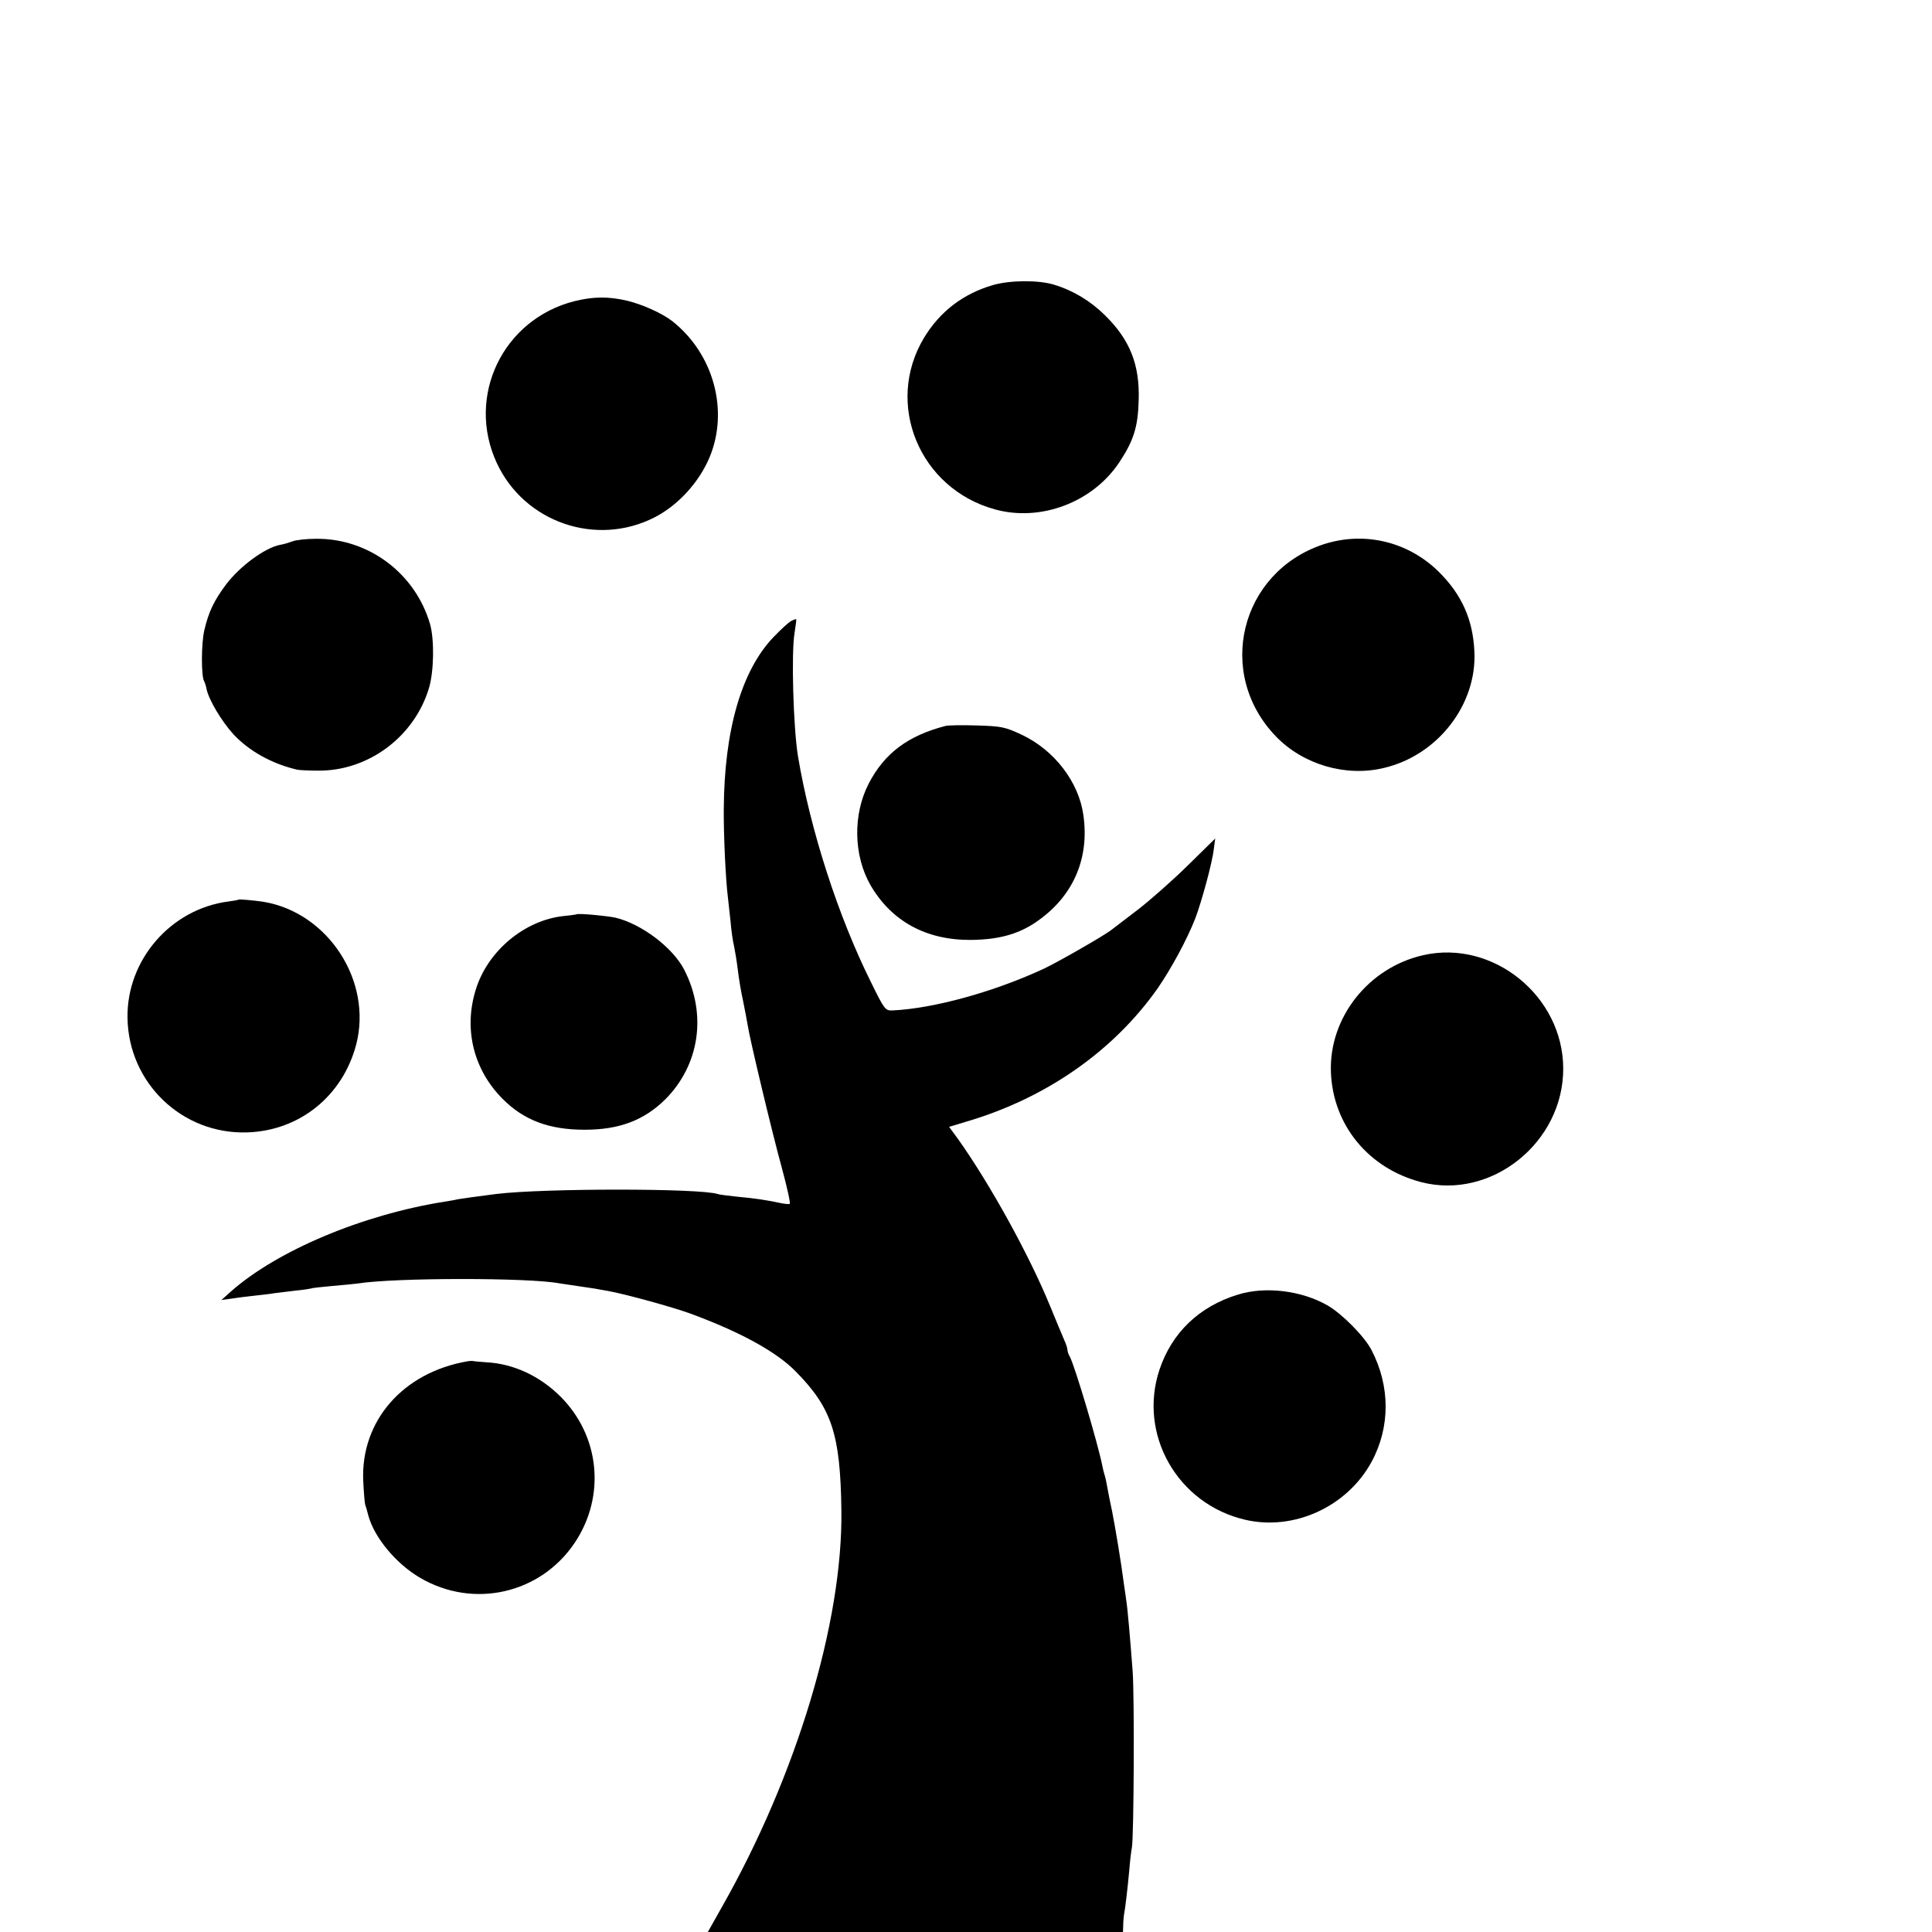
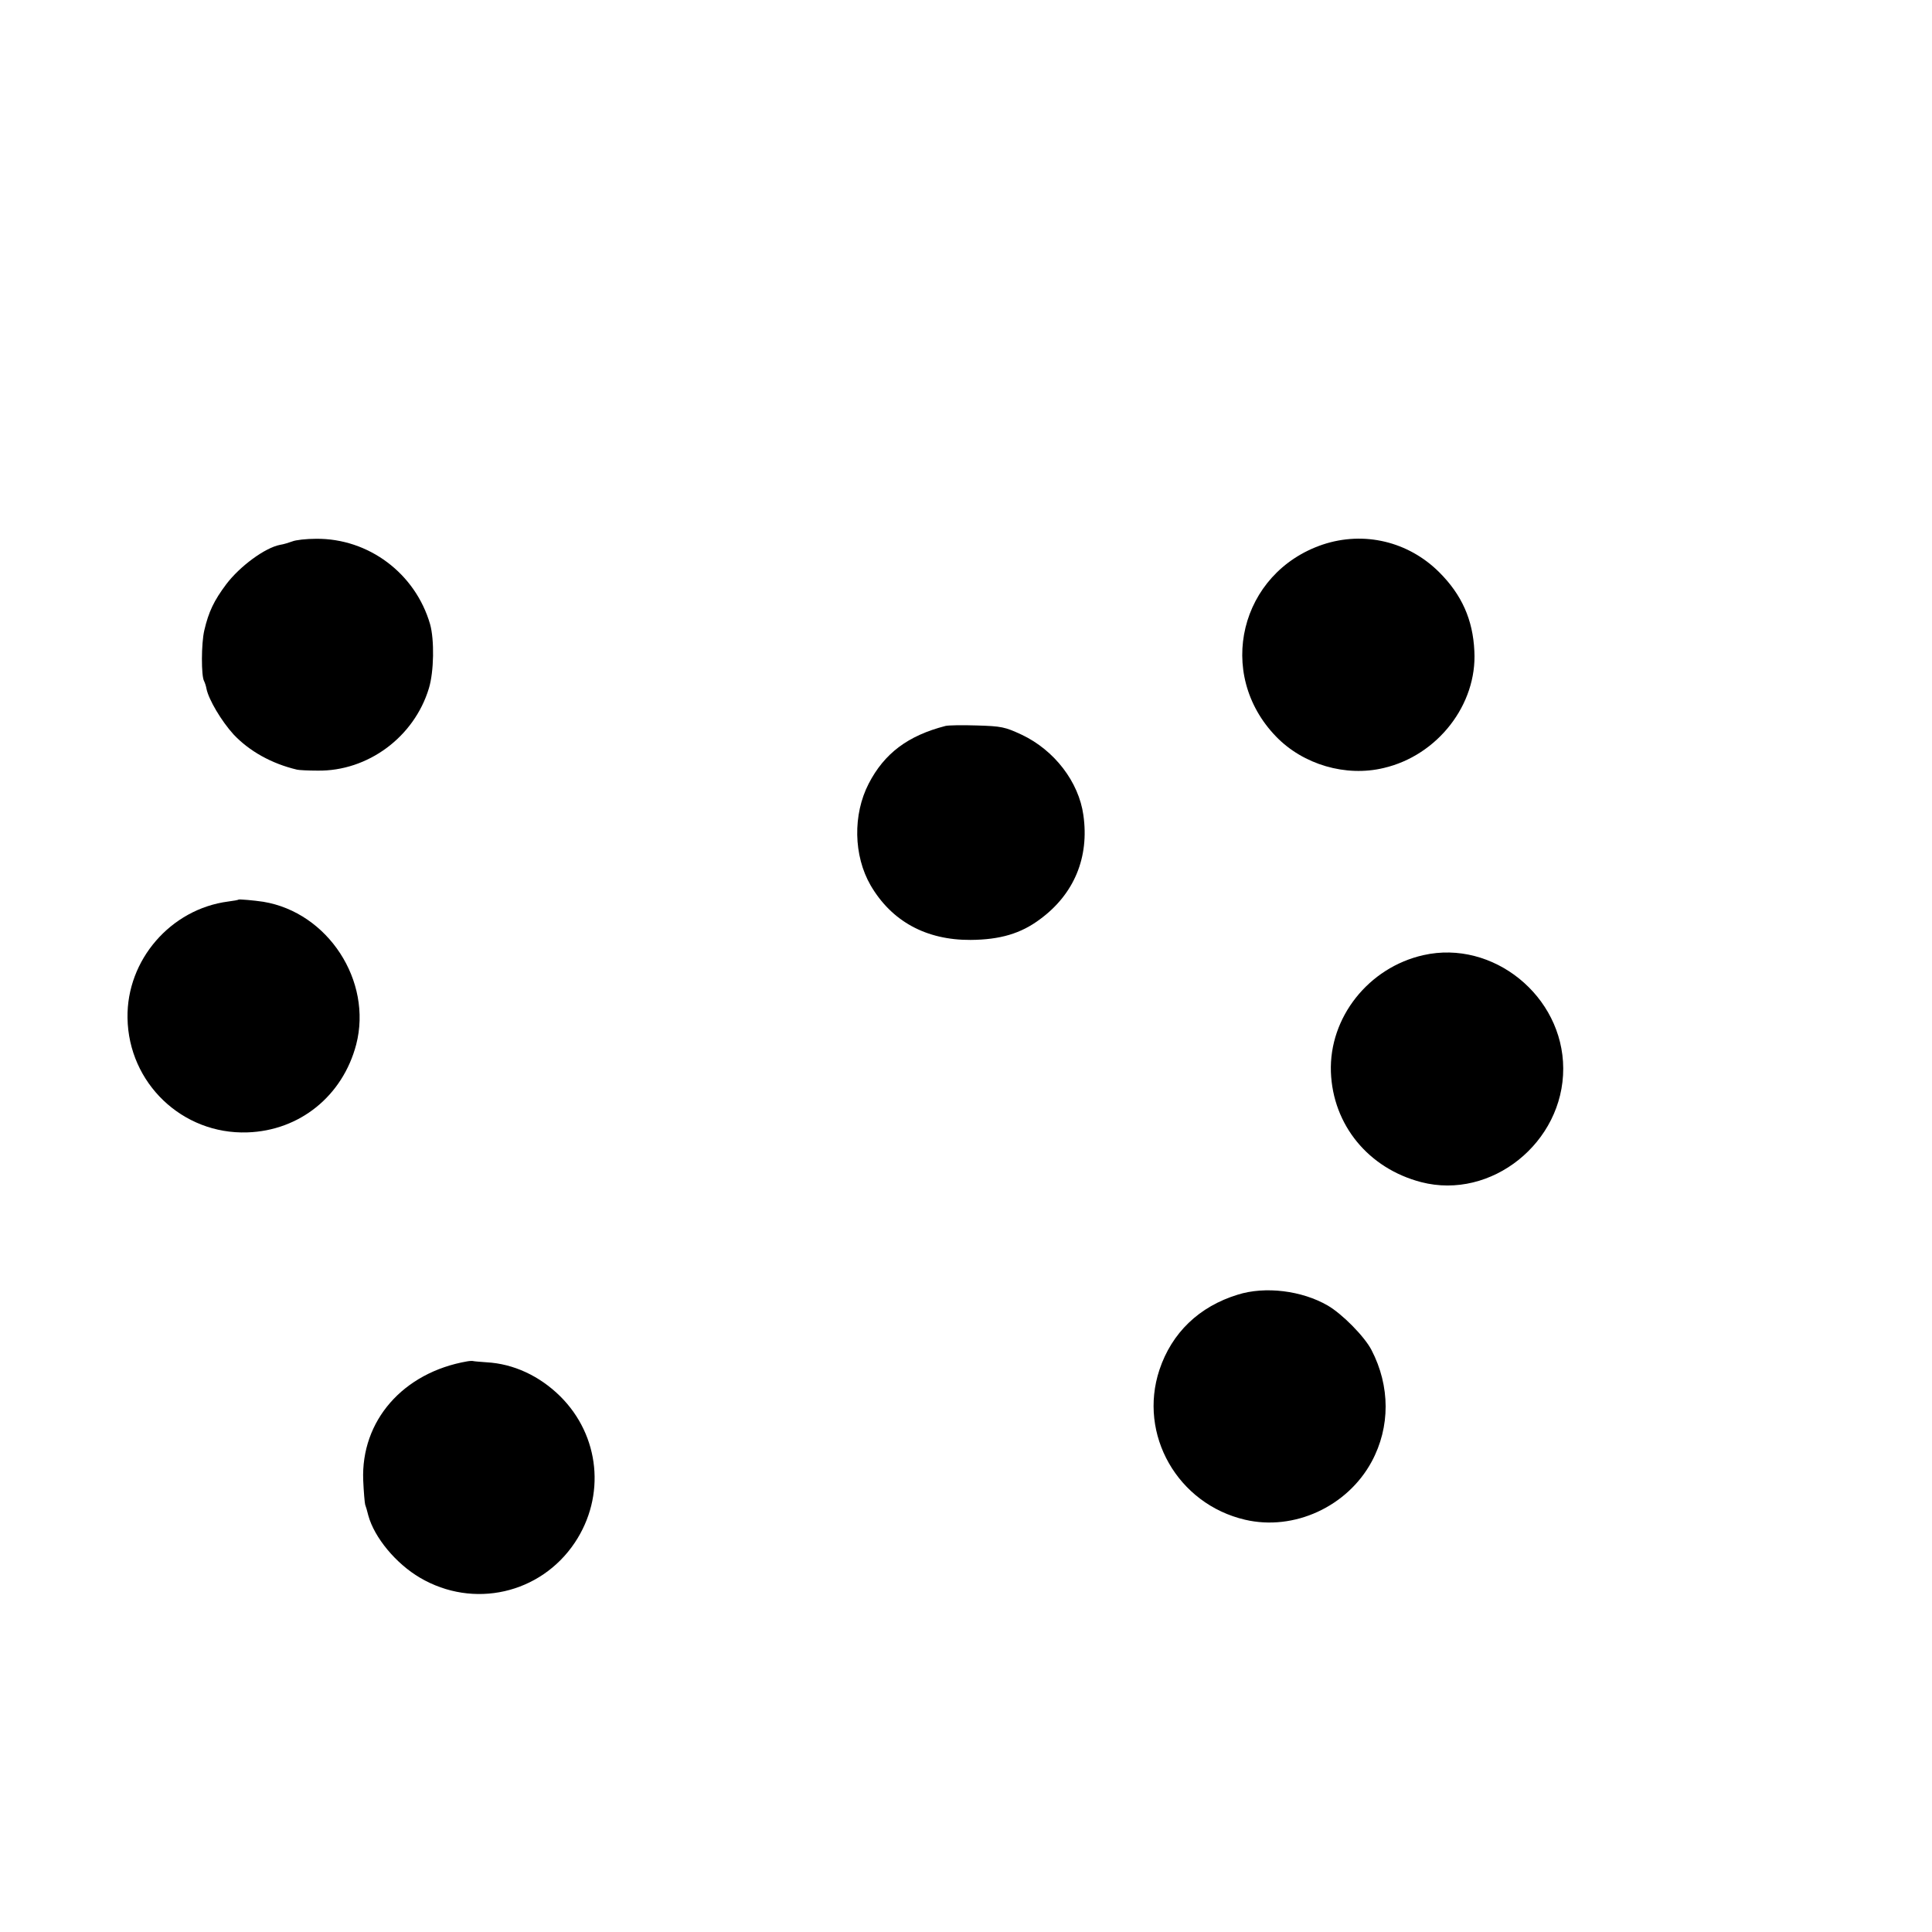
<svg xmlns="http://www.w3.org/2000/svg" version="1.0" width="16pt" height="16pt" viewBox="0 0 16 16" preserveAspectRatio="xMidYMid meet">
  <g transform="translate(0,16) scale(0.002,-0.002)" fill="#000000" stroke="none">
-     <path d="M4113 6820 c-125 -36 -221 -110 -287 -219 -164 -273 -19 -624 293 -710 190 -53 406 29 516 195 59 89 77 146 80 255 5 149 -36 252 -140 354 -60 59 -131 102 -210 126 -64 20 -182 19 -252 -1z" />
-     <path d="M2379 6753 c-297 -75 -450 -394 -322 -670 114 -246 412 -349 654 -225 97 50 183 144 227 248 81 194 17 429 -154 564 -42 33 -125 70 -188 85 -77 18 -141 17 -217 -2z" />
    <path d="M1210 5758 c-14 -5 -36 -12 -50 -14 -63 -12 -167 -89 -223 -163 -51 -68 -73 -114 -91 -191 -13 -55 -13 -190 -1 -210 3 -6 8 -20 10 -32 9 -45 62 -134 112 -189 65 -69 157 -121 263 -146 8 -2 47 -4 85 -4 208 -3 400 139 461 341 21 69 23 200 5 265 -61 211 -255 356 -472 354 -41 0 -85 -5 -99 -11z" />
    <path d="M5477 5745 c-343 -116 -445 -535 -193 -795 112 -116 289 -168 446 -130 223 52 387 263 375 484 -6 130 -52 233 -145 326 -128 128 -312 172 -483 115z" />
-     <path d="M3275 5428 c-11 -6 -43 -36 -72 -66 -133 -139 -204 -386 -206 -712 -1 -107 8 -296 17 -365 2 -16 7 -61 11 -100 3 -38 10 -86 15 -105 4 -19 11 -62 15 -95 4 -33 13 -91 22 -130 8 -38 16 -83 19 -100 7 -50 100 -441 142 -593 21 -78 36 -145 32 -147 -3 -2 -24 0 -46 5 -53 11 -96 18 -174 25 -36 4 -71 8 -79 11 -75 24 -719 24 -916 0 -79 -10 -143 -19 -160 -22 -11 -3 -36 -7 -55 -10 -340 -54 -693 -203 -884 -372 l-39 -35 44 6 c24 4 67 9 94 12 28 3 64 7 80 10 17 2 57 7 90 11 33 3 62 8 65 9 3 2 41 6 85 10 44 4 91 8 104 10 154 25 712 25 837 1 12 -2 45 -7 74 -11 29 -4 62 -9 74 -11 12 -2 37 -7 56 -10 71 -13 264 -66 338 -93 209 -77 356 -158 436 -239 150 -152 186 -259 190 -577 6 -461 -186 -1098 -495 -1642 l-58 -103 859 0 860 0 1 28 c0 15 2 34 3 42 5 24 15 109 22 185 3 39 8 81 11 95 8 43 11 620 3 730 -11 145 -21 260 -26 290 -2 14 -6 45 -10 70 -11 87 -36 236 -49 302 -8 37 -17 82 -20 100 -3 18 -8 41 -11 50 -3 9 -7 25 -9 36 -17 89 -115 418 -135 454 -6 10 -10 23 -10 29 0 6 -6 25 -14 42 -8 18 -33 79 -57 137 -87 213 -250 508 -383 695 l-36 49 73 22 c329 97 608 292 791 552 55 80 120 199 155 288 26 68 71 232 77 288 l6 44 -114 -112 c-62 -61 -156 -144 -208 -184 -52 -40 -100 -76 -106 -81 -28 -23 -217 -131 -279 -161 -206 -96 -457 -166 -630 -174 -29 -1 -33 4 -87 114 -137 274 -253 634 -304 940 -19 119 -28 424 -14 509 5 30 8 56 7 57 -1 1 -11 -2 -22 -8z" />
    <path d="M3915 4994 c-155 -40 -253 -113 -318 -239 -66 -128 -63 -298 8 -421 87 -149 230 -227 414 -226 122 1 208 26 288 86 141 104 204 256 179 431 -19 137 -120 269 -256 333 -69 32 -83 35 -185 38 -60 2 -119 1 -130 -2z" />
    <path d="M988 4275 c-2 -2 -21 -5 -43 -8 -238 -31 -421 -242 -417 -482 4 -270 227 -483 496 -474 217 7 395 151 451 364 68 263 -117 547 -385 591 -40 6 -99 11 -102 9z" />
-     <path d="M2387 4214 c-1 -1 -24 -4 -52 -7 -163 -17 -316 -145 -365 -305 -51 -164 -9 -332 112 -453 88 -88 192 -127 339 -127 143 0 246 39 334 126 142 143 173 352 78 537 -47 91 -176 189 -284 215 -37 8 -156 19 -162 14z" />
    <path d="M5894 4045 c-227 -51 -391 -258 -383 -484 8 -219 155 -399 374 -456 290 -75 589 164 588 471 -1 300 -291 534 -579 469z" />
    <path d="M5125 2639 c-160 -49 -273 -158 -324 -311 -89 -268 75 -556 355 -621 202 -47 423 54 524 241 77 143 77 312 -1 462 -29 56 -121 149 -181 184 -107 62 -259 81 -373 45z" />
    <path d="M1935 2363 c-266 -46 -441 -246 -431 -493 2 -47 6 -92 8 -100 3 -8 9 -28 13 -45 25 -92 115 -200 214 -258 221 -130 499 -67 641 145 129 193 104 443 -60 606 -86 85 -194 135 -305 141 -27 2 -52 4 -55 5 -3 1 -14 1 -25 -1z" />
  </g>
</svg>